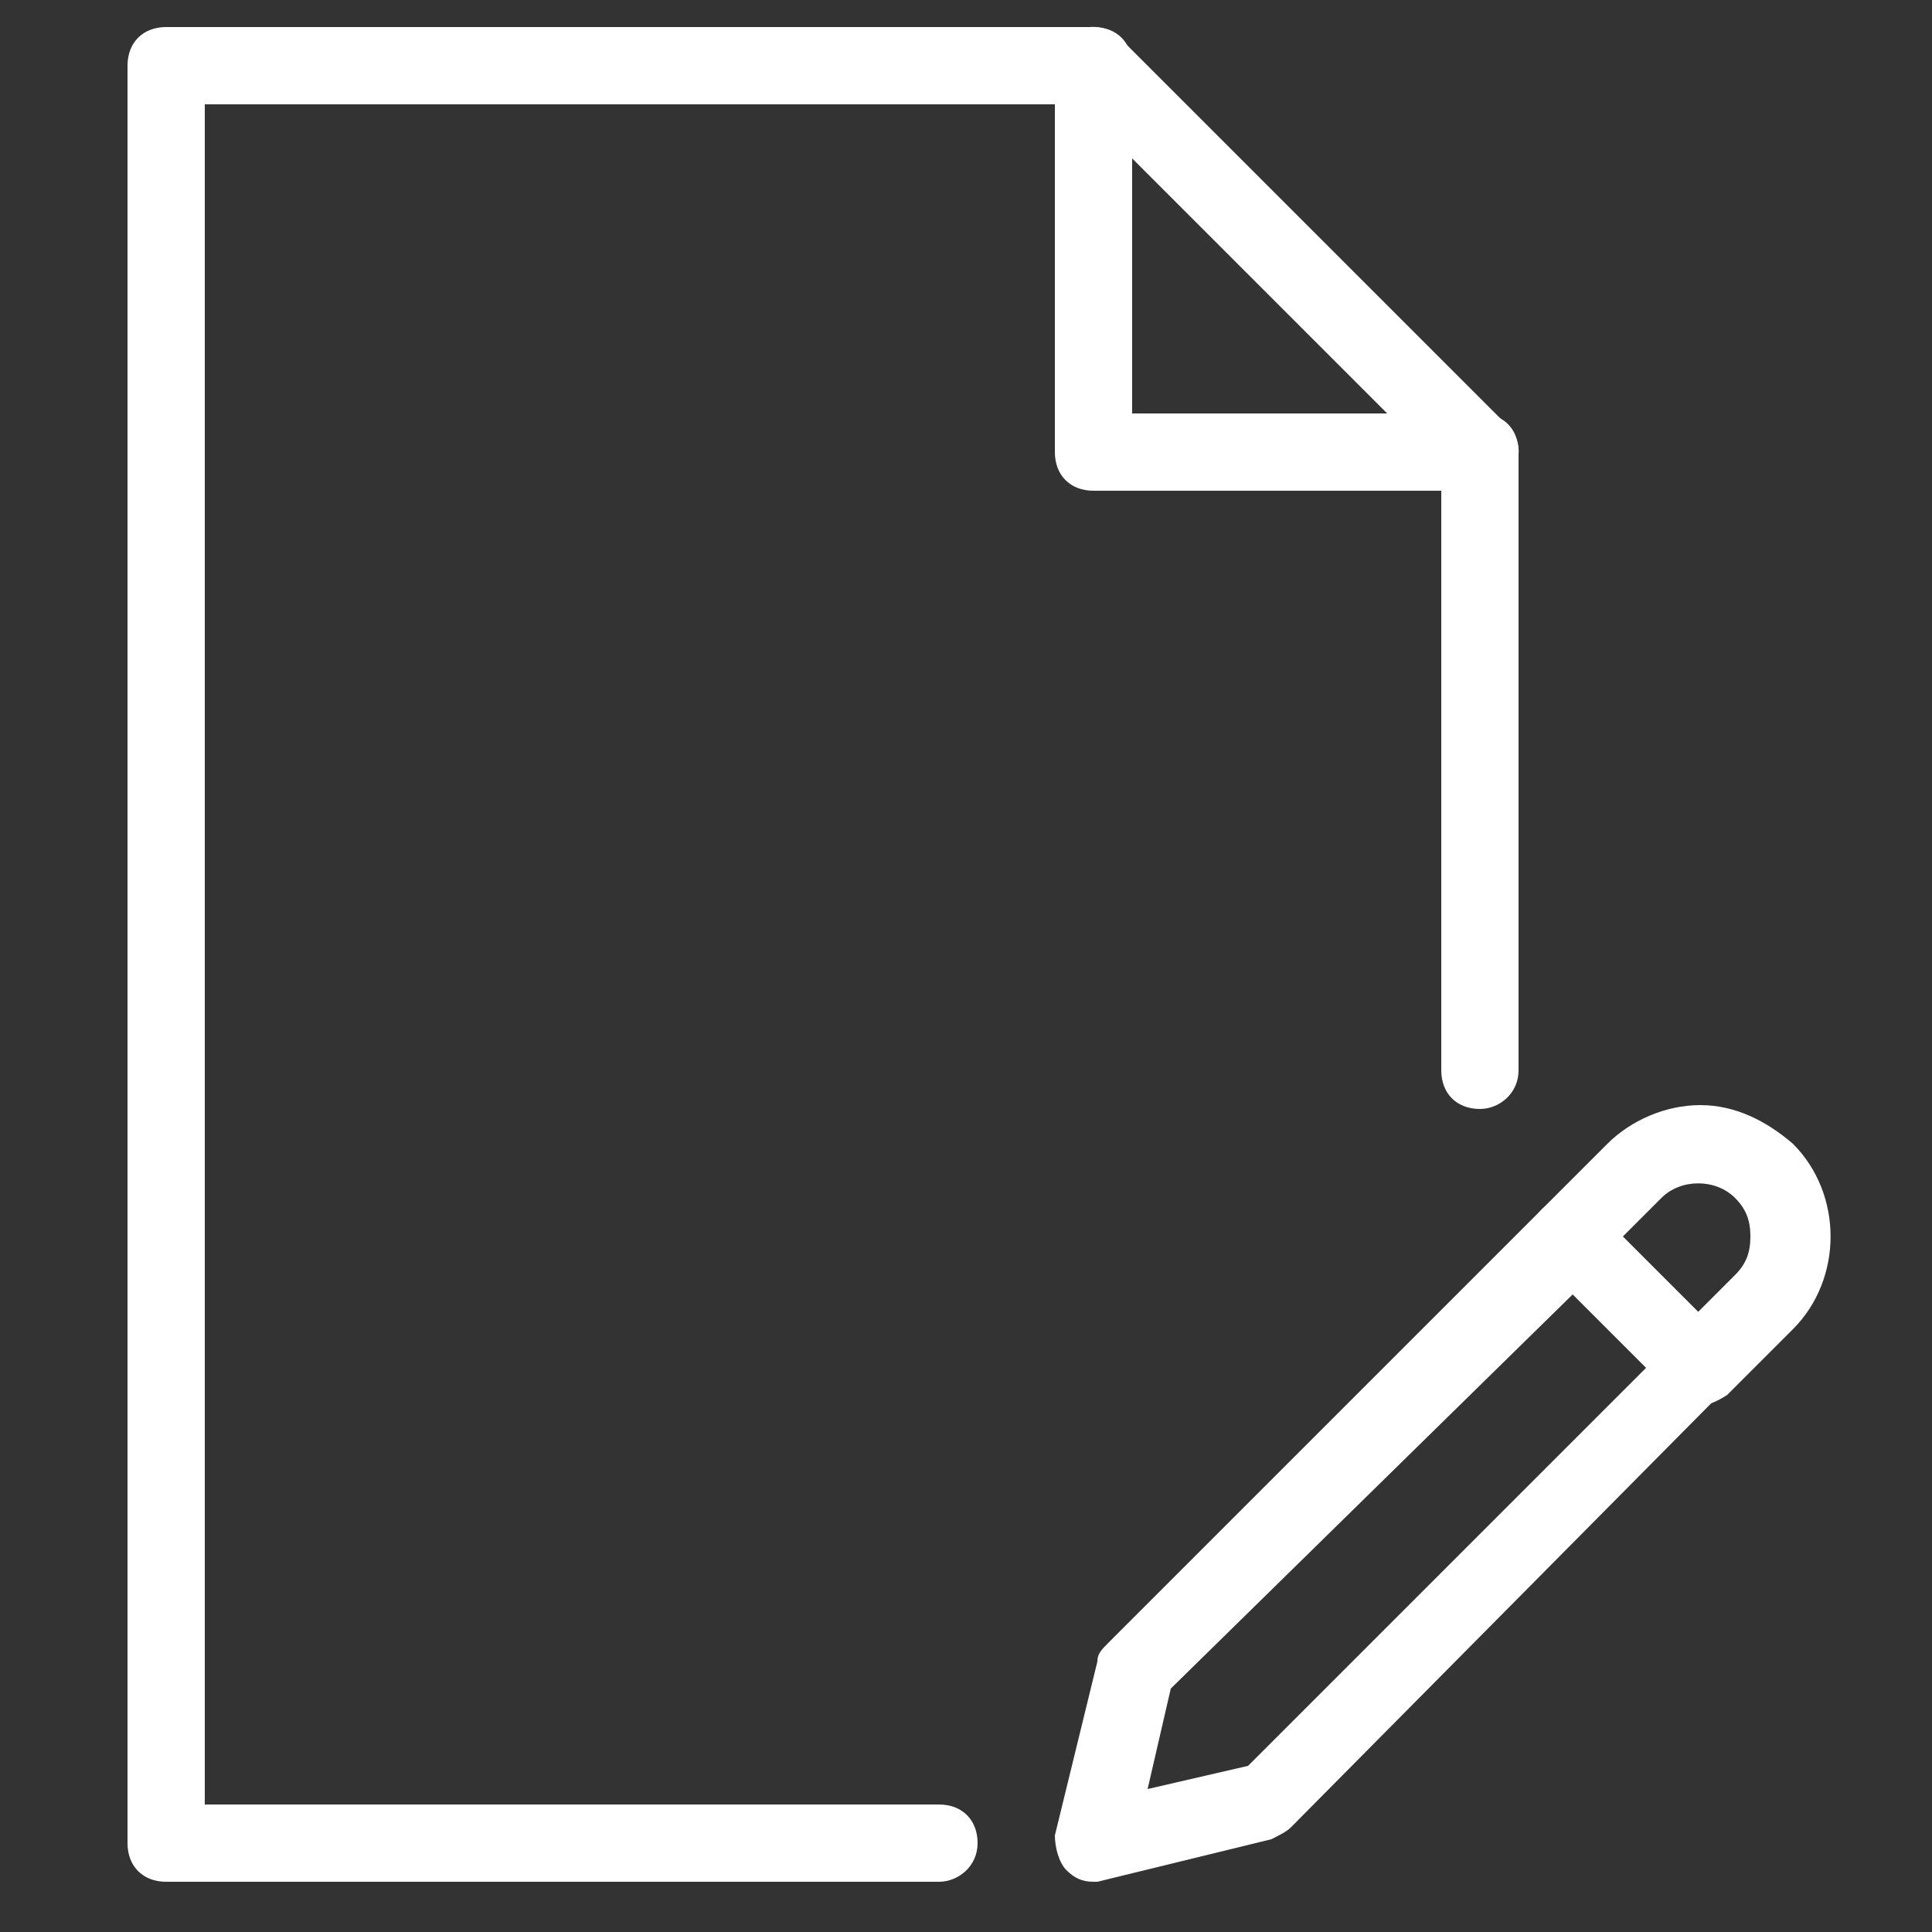
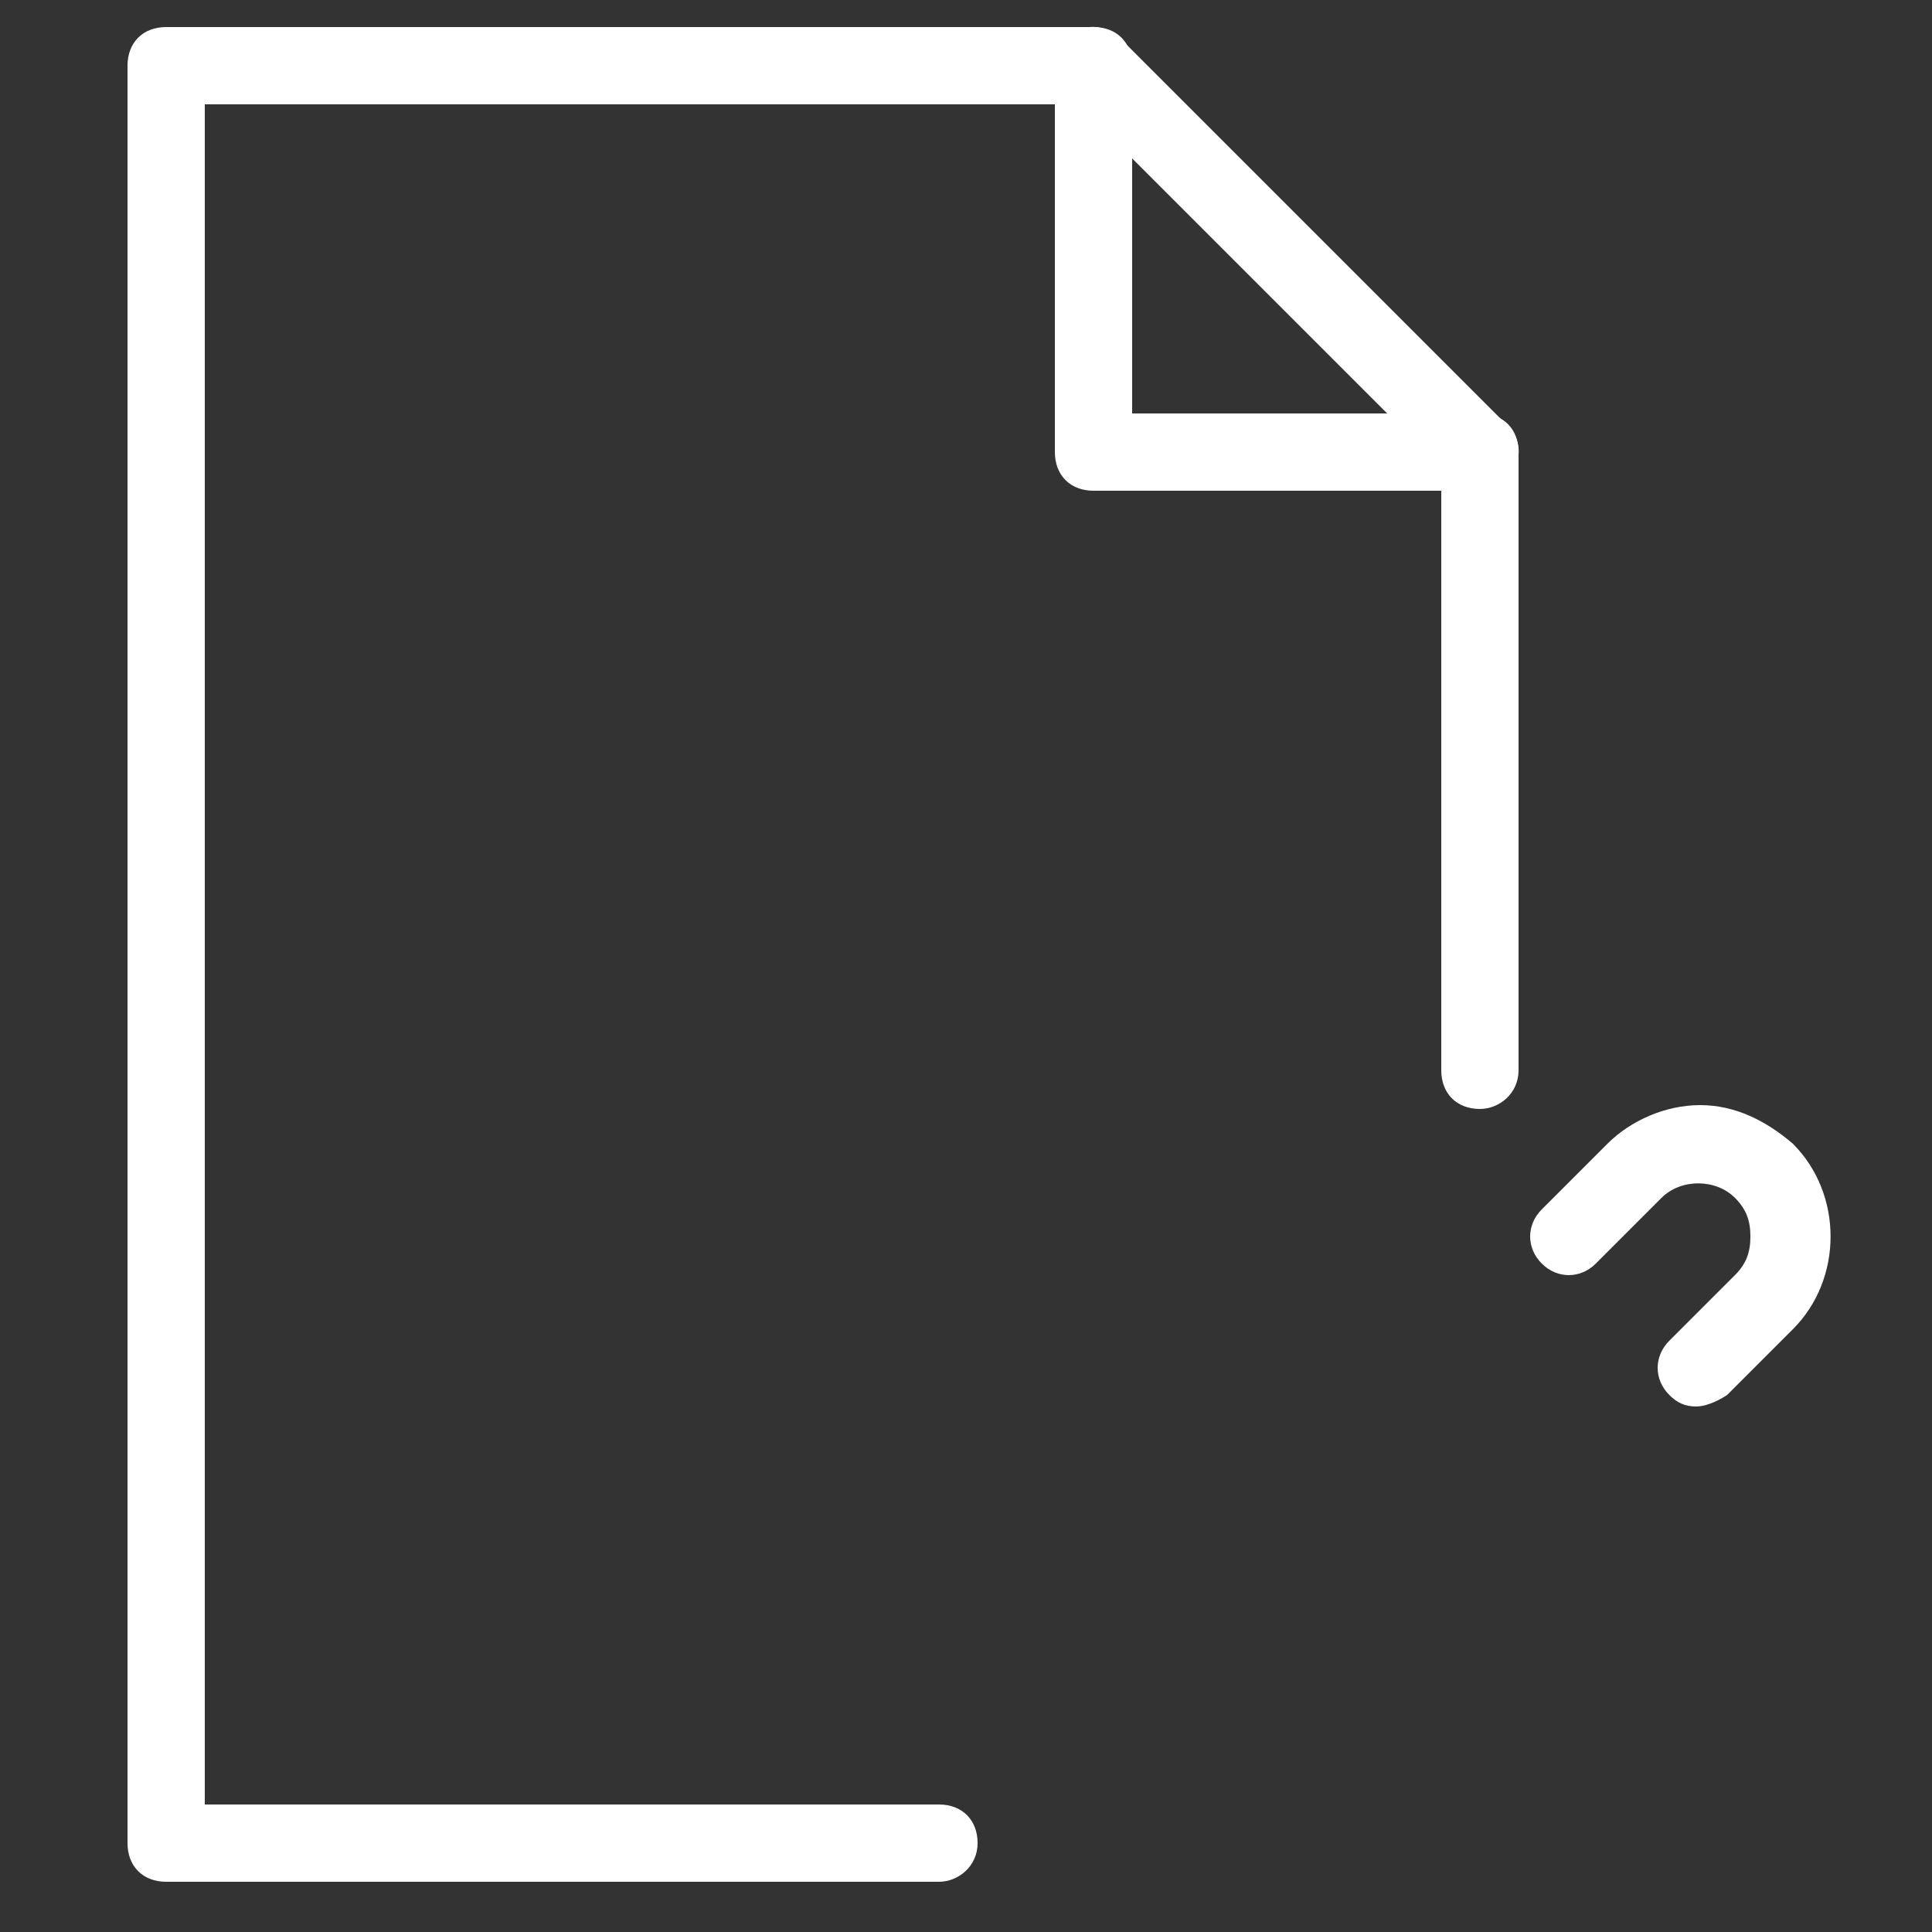
<svg xmlns="http://www.w3.org/2000/svg" version="1.1" id="Layer_1" x="0px" y="0px" width="50px" height="50px" viewBox="0 0 50 50" style="enable-background:new 0 0 50 50;" xml:space="preserve">
  <rect x="0" y="0" width="50" height="50" fill="#333333" stroke="none" />
  <style type="text/css">
	.st0{fill:#FFFFFF;}
</style>
  <g id="Document_pencil" transform="translate(1 1)">
-     <path class="st0" d="M27.3,47.7c-0.3,0-0.5-0.1-0.7-0.3c-0.2-0.2-0.3-0.6-0.3-0.9l1.1-4.5c0-0.2,0.1-0.3,0.3-0.5l11.2-11.2   c0.4-0.4,1-0.4,1.4,0l3.3,3.3c0.4,0.4,0.4,1,0,1.4L32.4,46.3c-0.1,0.1-0.3,0.2-0.5,0.3l-4.5,1.1C27.4,47.7,27.3,47.7,27.3,47.7z    M31.7,45.6L31.7,45.6L31.7,45.6z M29.3,42.7l-0.6,2.6l2.6-0.6l10.3-10.3l-1.9-1.9L29.3,42.7z" />
    <path class="st0" d="M42.9,35.4c-0.3,0-0.5-0.1-0.7-0.3c-0.4-0.4-0.4-1,0-1.4l1.7-1.7c0.3-0.3,0.4-0.6,0.4-1c0-0.4-0.1-0.7-0.4-1   c-0.5-0.5-1.4-0.5-1.9,0l-1.7,1.7c-0.4,0.4-1,0.4-1.4,0c-0.4-0.4-0.4-1,0-1.4l1.7-1.7c0.6-0.6,1.5-1,2.4-1c0,0,0,0,0,0   c0.9,0,1.7,0.4,2.4,1c1.3,1.3,1.3,3.5,0,4.8l-1.7,1.7C43.4,35.3,43.1,35.4,42.9,35.4z" />
    <path class="st0" d="M23.3,47.7h-20c-0.6,0-1-0.4-1-1v-46c0-0.6,0.4-1,1-1h24c0.6,0,1,0.4,1,1s-0.4,1-1,1h-23v44h19   c0.6,0,1,0.4,1,1S23.8,47.7,23.3,47.7z" />
    <path class="st0" d="M37.3,11.7h-10c-0.6,0-1-0.4-1-1v-10c0-0.4,0.2-0.8,0.6-0.9C27.2-0.4,27.7-0.3,28,0l10,10   c0.3,0.3,0.4,0.7,0.2,1.1C38,11.5,37.7,11.7,37.3,11.7z M28.3,9.7h6.6l-6.6-6.6V9.7z" />
    <path class="st0" d="M37.3,27.7c-0.6,0-1-0.4-1-1v-16c0-0.6,0.4-1,1-1s1,0.4,1,1v16C38.3,27.3,37.8,27.7,37.3,27.7z" />
  </g>
</svg>